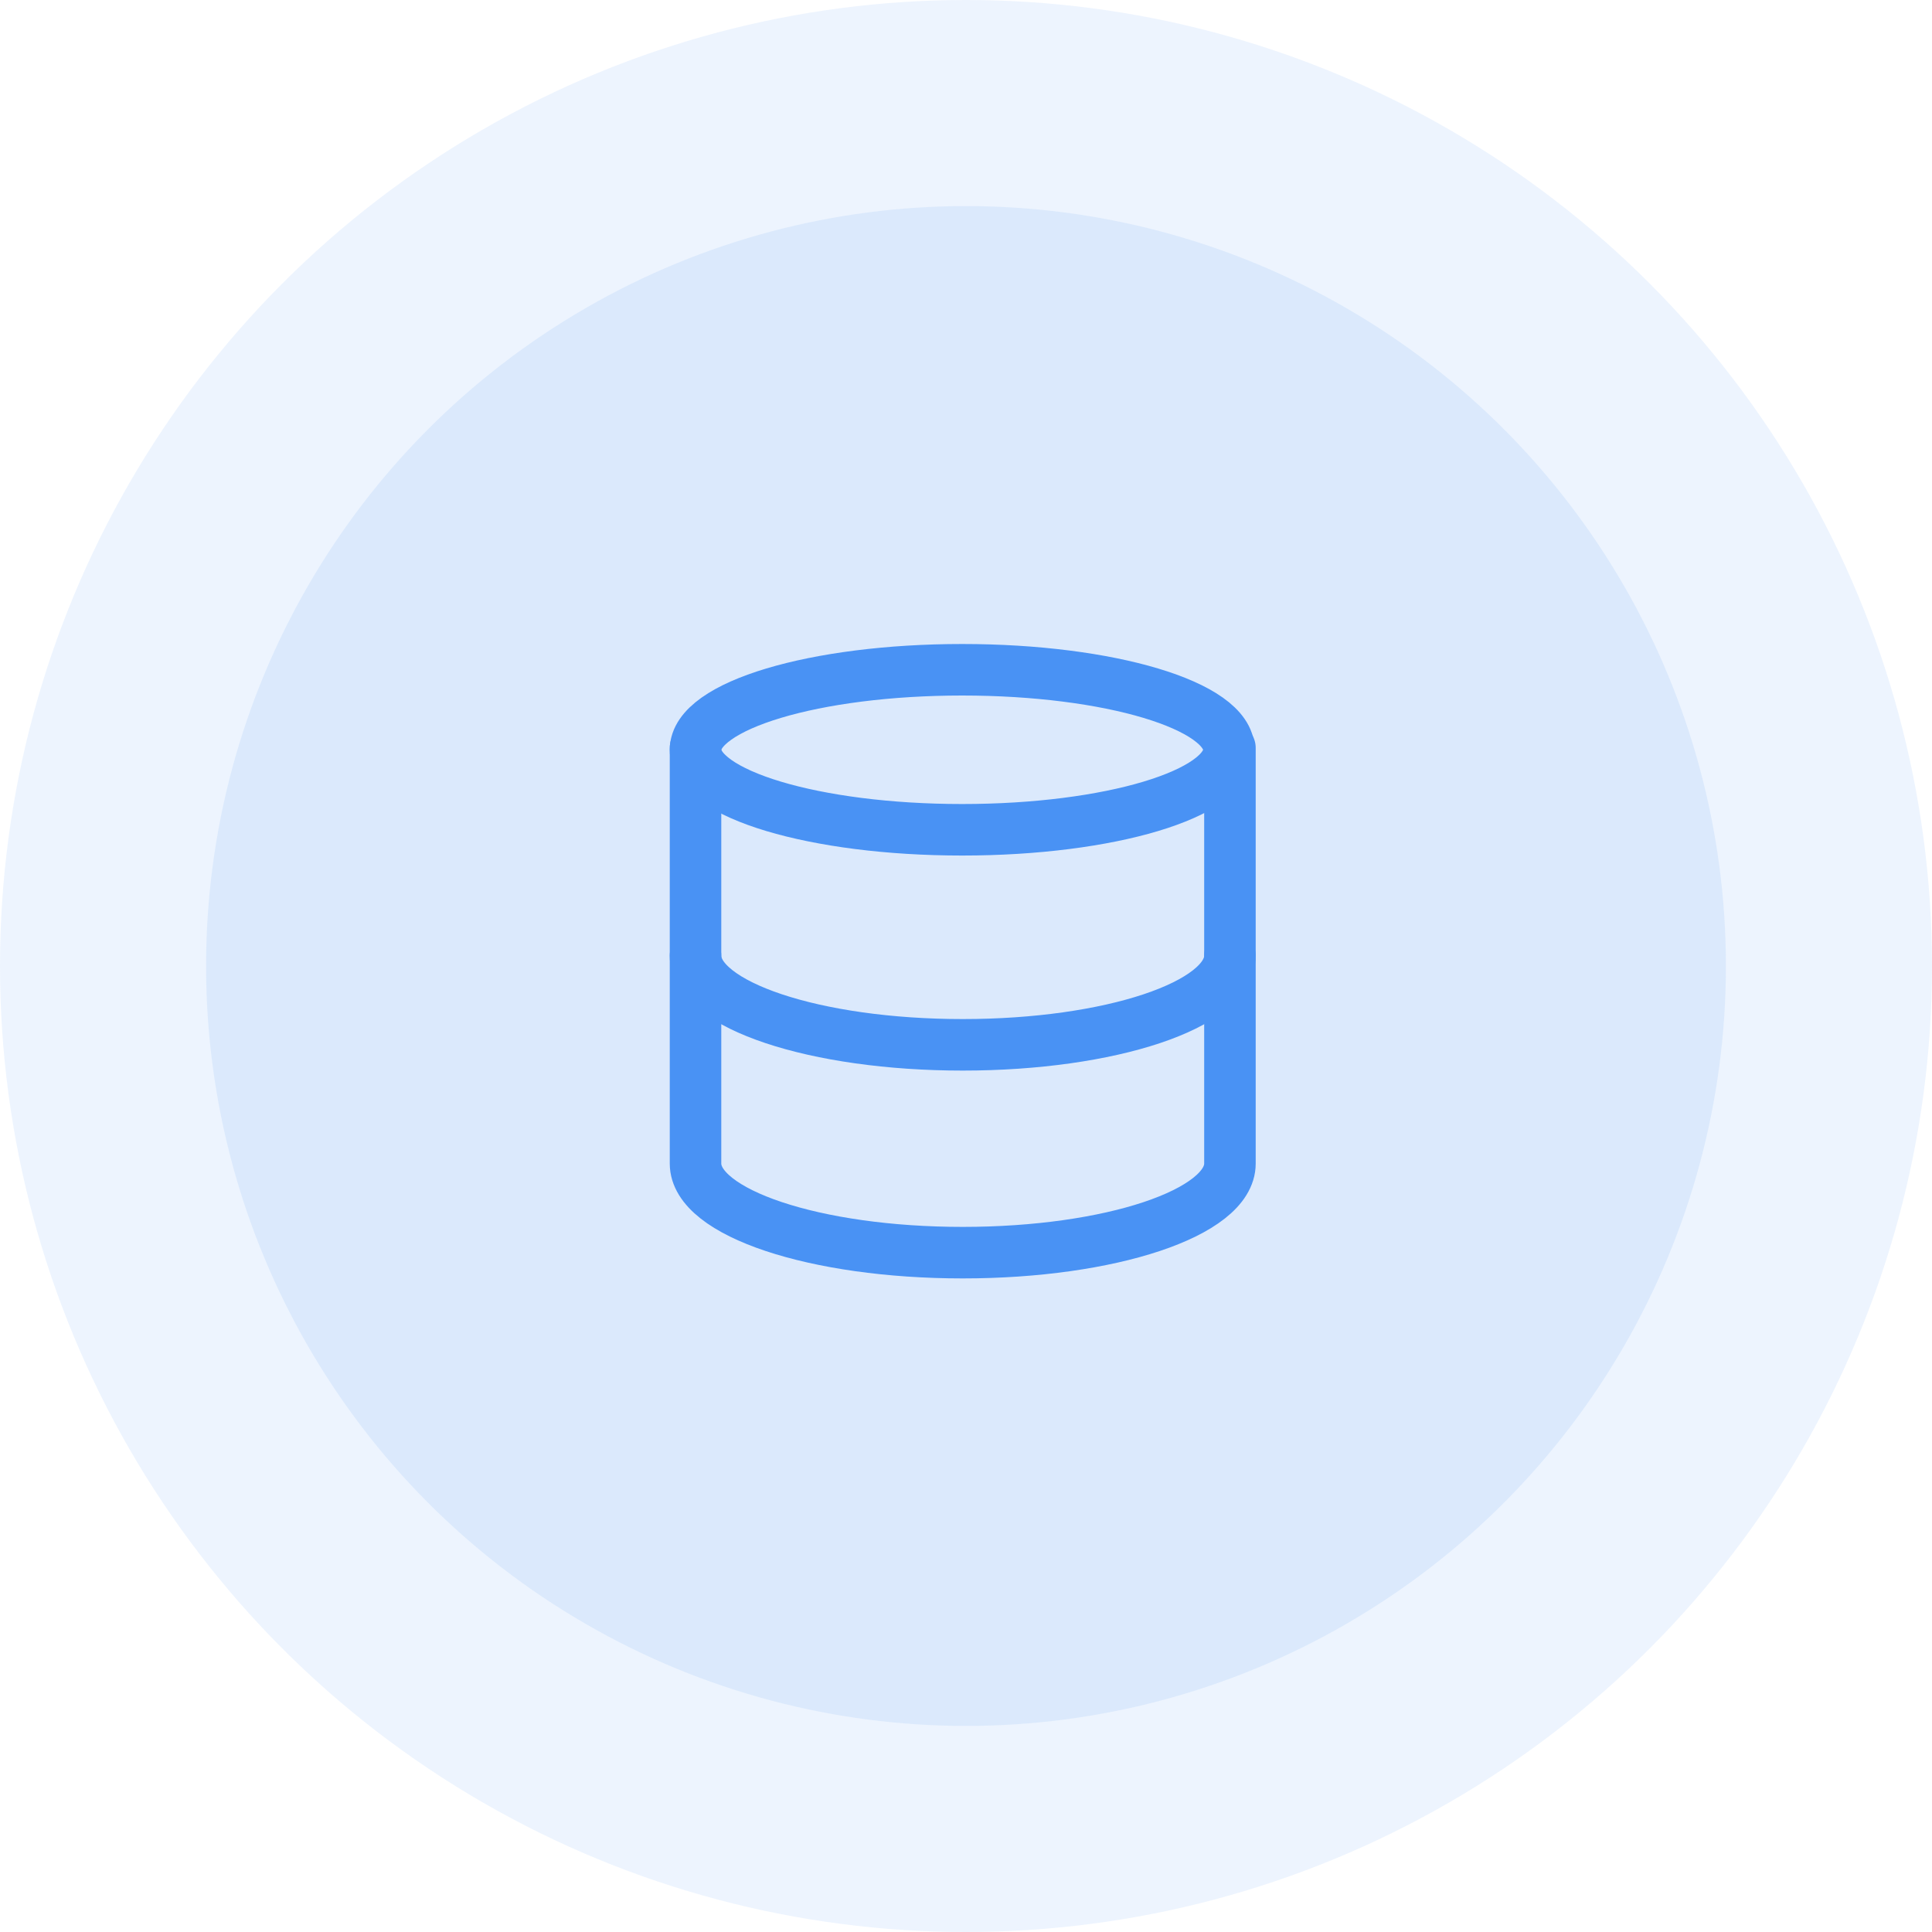
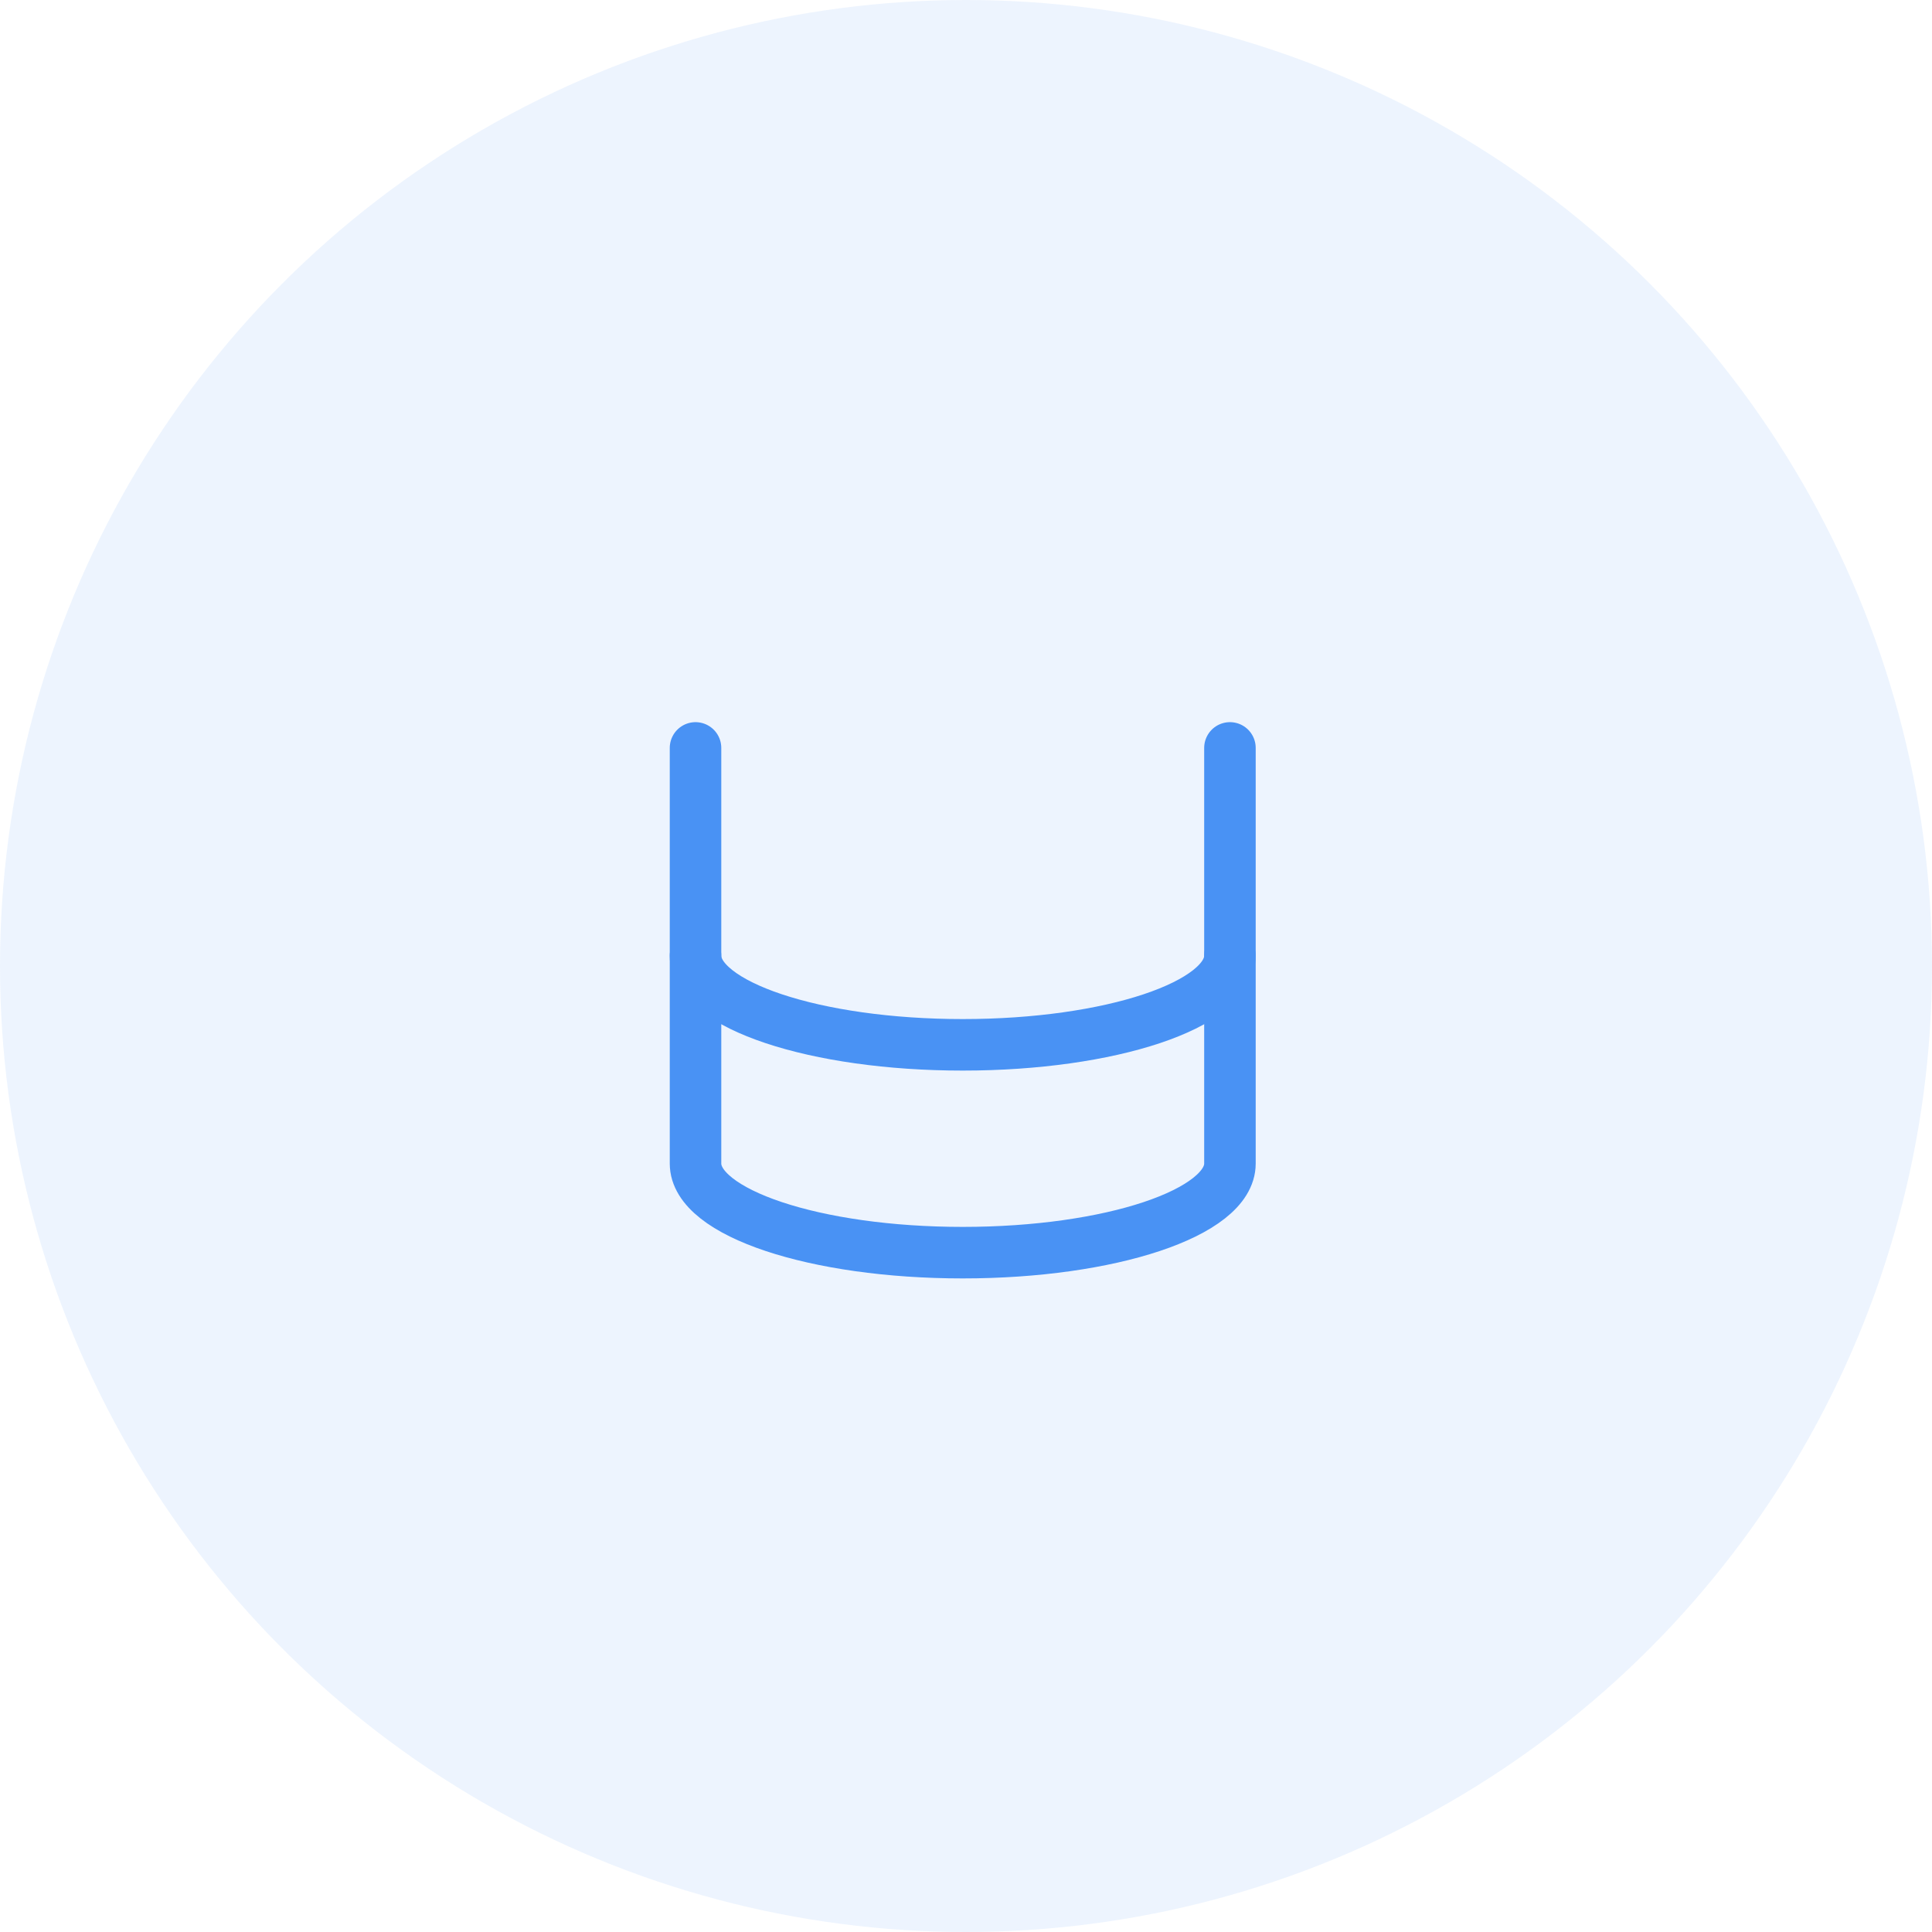
<svg xmlns="http://www.w3.org/2000/svg" width="75" height="75" viewBox="0 0 75 75">
  <g id="Group_217" data-name="Group 217" transform="translate(-1298 -262)">
    <g id="Group_140" data-name="Group 140" transform="translate(0 93)">
      <g id="Group_63" data-name="Group 63">
        <circle id="Ellipse_35" data-name="Ellipse 35" cx="37.5" cy="37.5" r="37.5" transform="translate(1298 169)" fill="#4992f4" opacity="0.1" />
-         <circle id="Ellipse_36" data-name="Ellipse 36" cx="29.5" cy="29.5" r="29.5" transform="translate(1306 177)" fill="#4992f4" opacity="0.11" />
      </g>
    </g>
    <g id="Group_216" data-name="Group 216" transform="translate(1322 285.607)">
-       <ellipse id="Ellipse_34" data-name="Ellipse 34" cx="10.353" cy="3.106" rx="10.353" ry="3.106" transform="translate(3 2.393)" fill="none" stroke="#4992f4" stroke-linecap="round" stroke-linejoin="round" stroke-width="2" />
      <path id="Path_266" data-name="Path 266" d="M3,5V21.136c0,1.91,4.644,3.458,10.373,3.458s10.373-1.548,10.373-3.458V5" transform="translate(0 0.427)" fill="none" stroke="#4992f4" stroke-linecap="round" stroke-linejoin="round" stroke-width="2" />
      <path id="Path_267" data-name="Path 267" d="M3,12c0,1.91,4.644,3.458,10.373,3.458S23.746,13.91,23.746,12" transform="translate(0 1.495)" fill="none" stroke="#4992f4" stroke-linecap="round" stroke-linejoin="round" stroke-width="2" />
    </g>
  </g>
</svg>